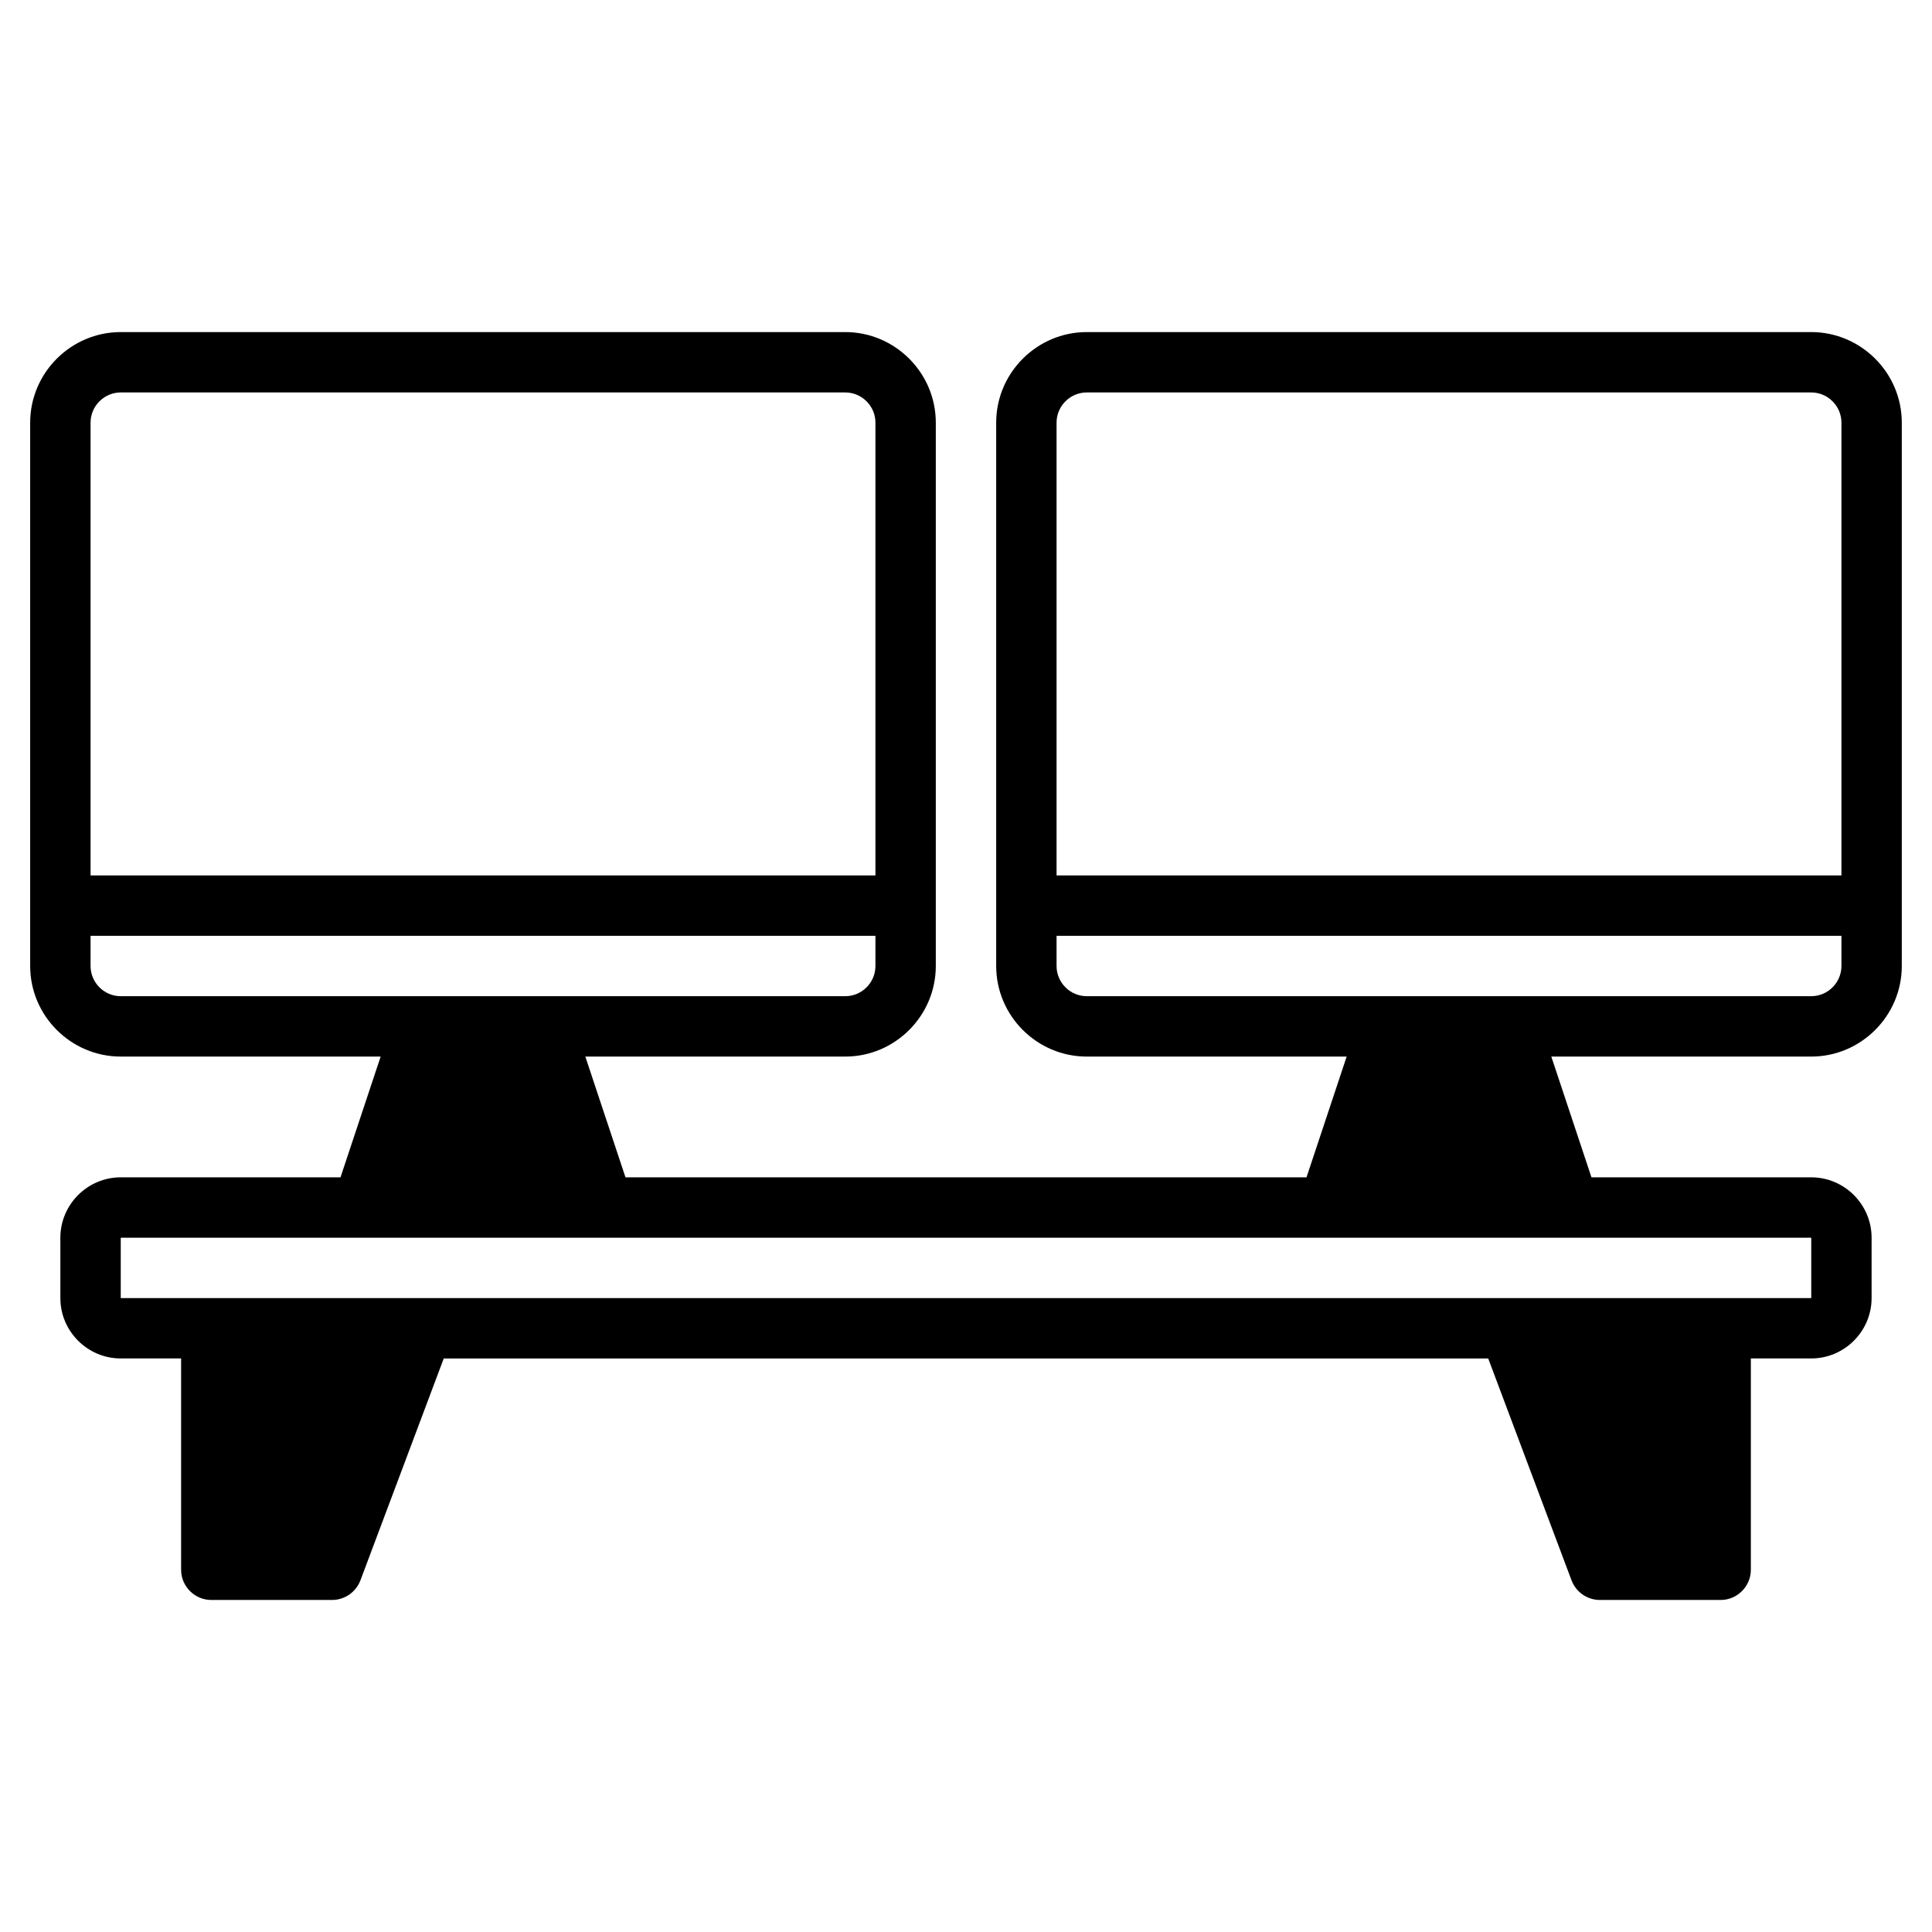
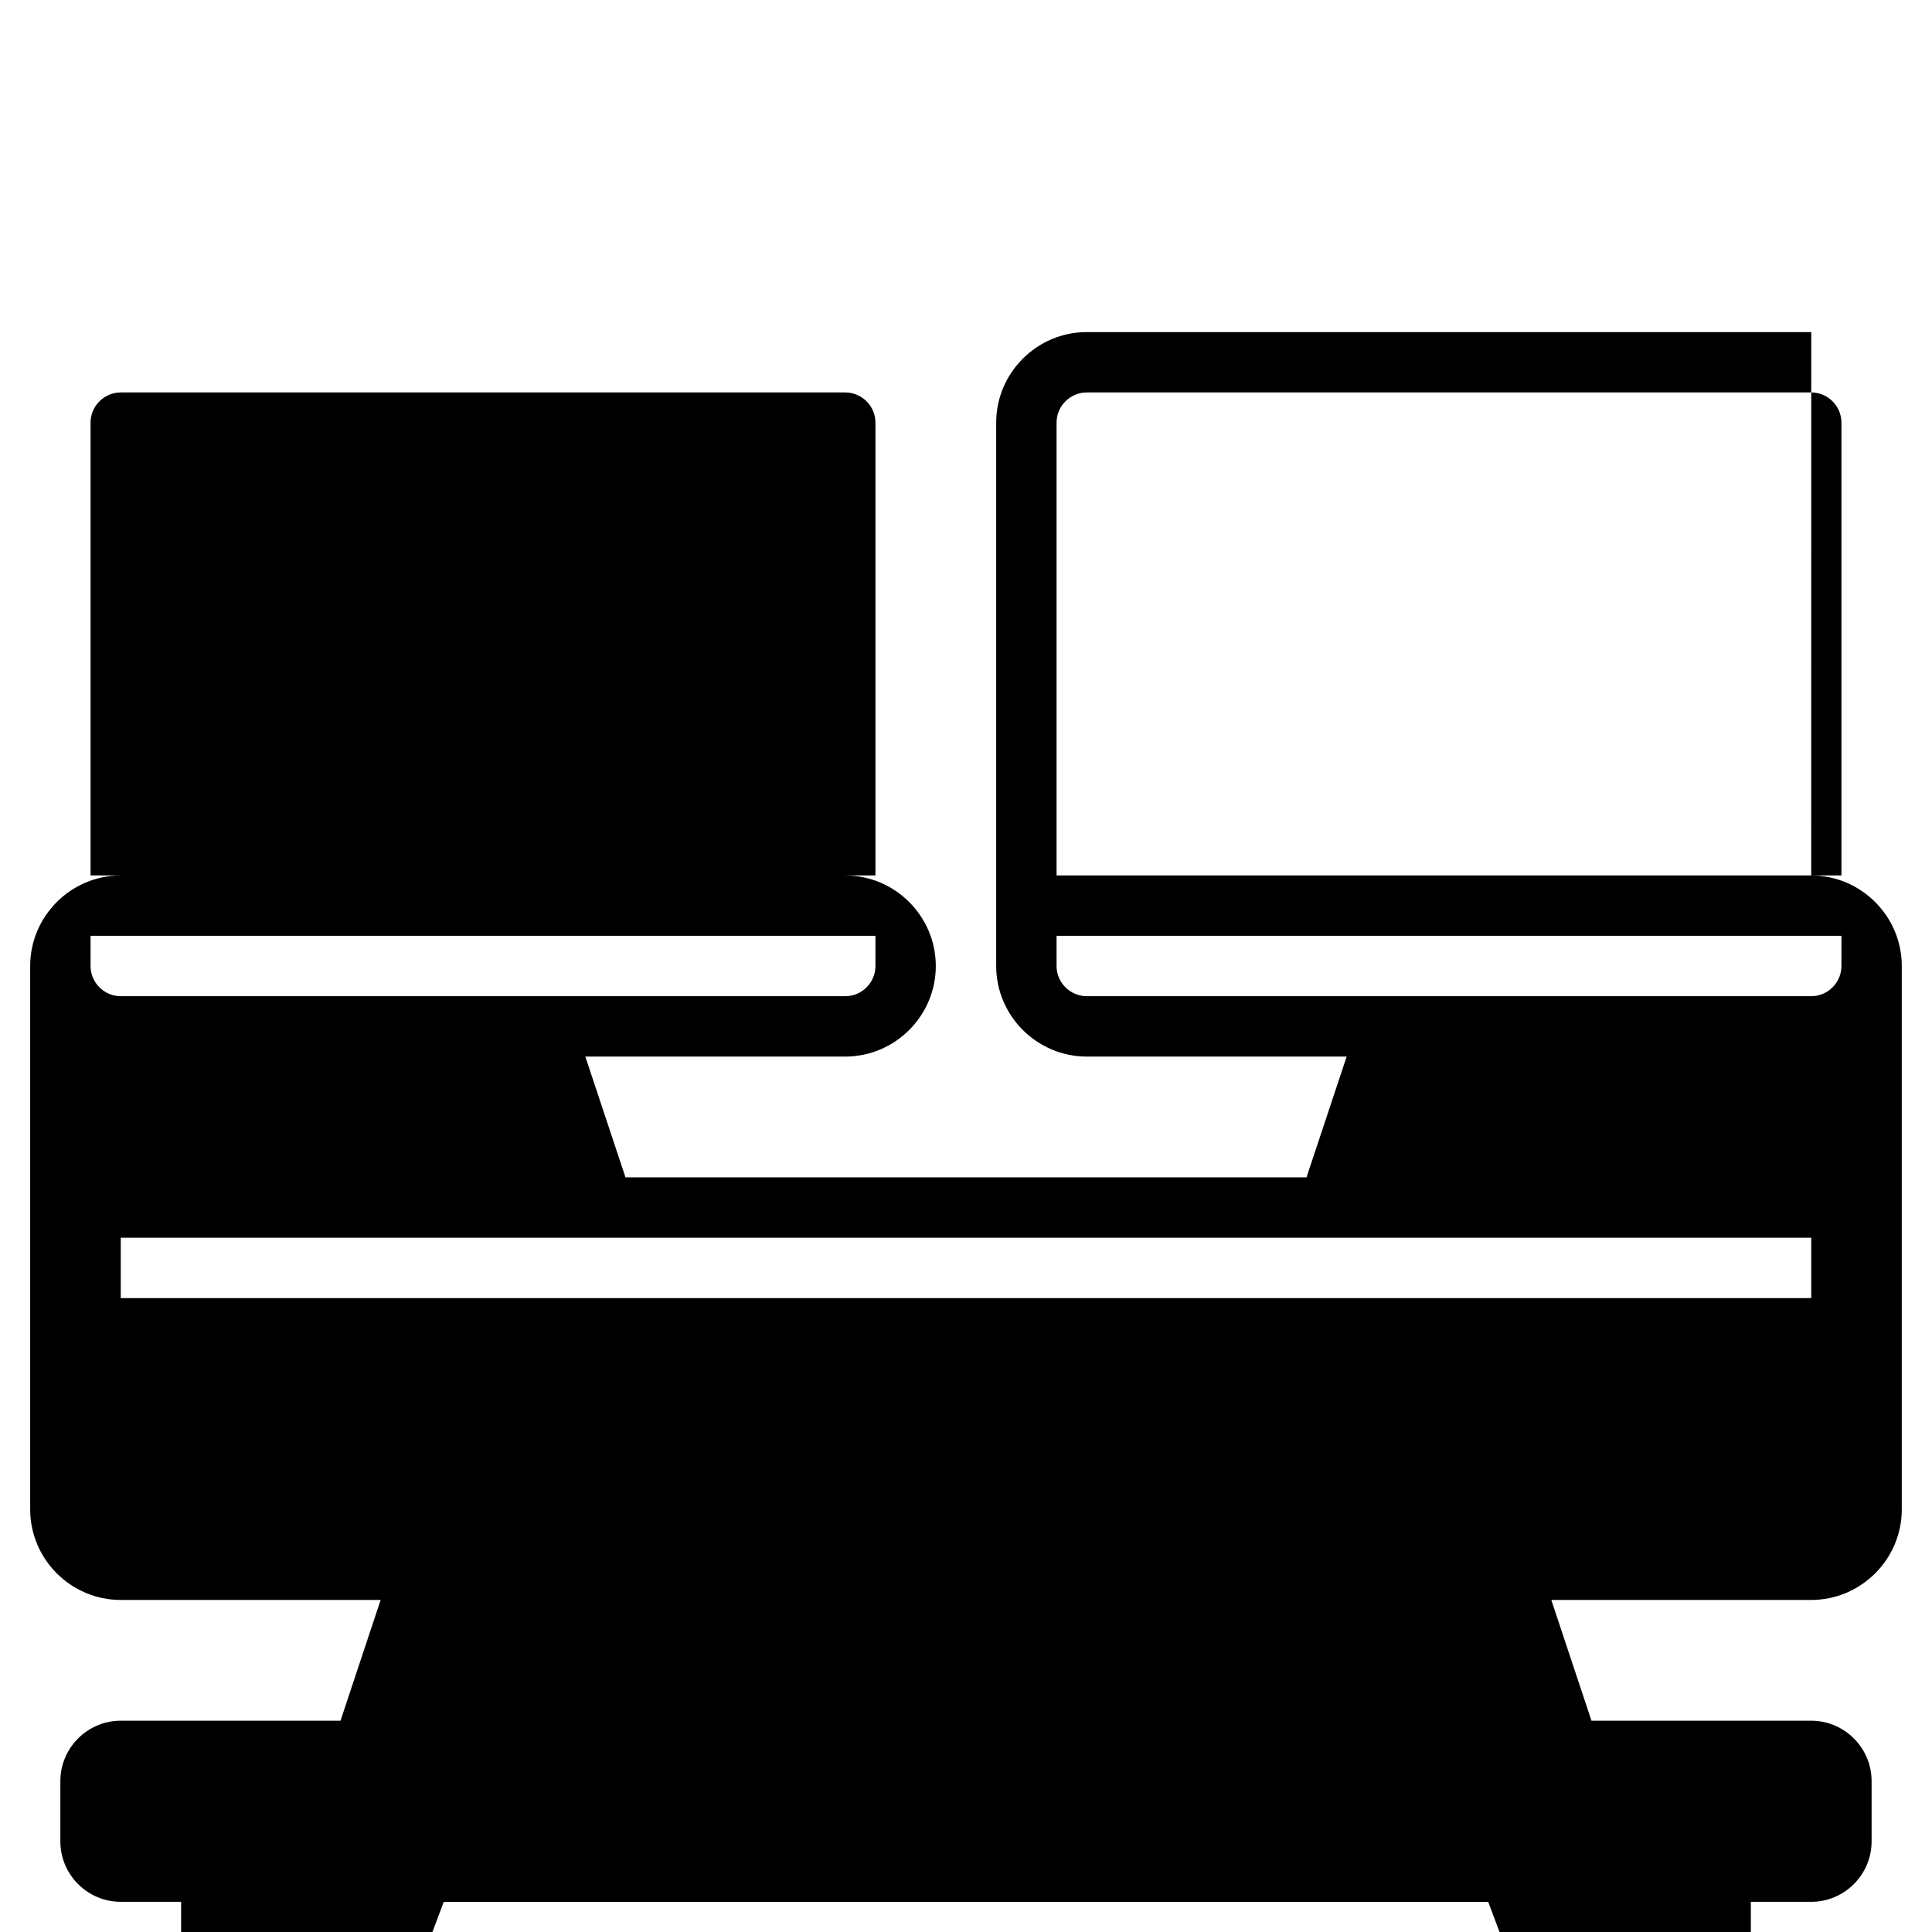
<svg xmlns="http://www.w3.org/2000/svg" width="512pt" height="512pt" version="1.1" viewBox="0 0 512 512">
-   <path d="m480 88.004h-192c-13.199 0-24 10.801-24 24v144c0 13.199 10.801 24 24 24h68.879l-10.641 32h-180.48l-10.641-32h68.879c13.199 0 24-10.801 24-24v-144c0-13.199-10.801-24-24-24h-192c-13.199 0-24 10.801-24 24v144c0 13.199 10.801 24 24 24h68.879l-10.641 32h-58.238c-8.801 0-16 7.199-16 16v16c0 8.801 7.199 16 16 16h16v56.004c0 4.398 3.602 8 8 8h32c3.359 0 6.32-2.078 7.519-5.199l22.078-58.797h276.8l22.078 58.797c1.199 3.121 4.16 5.199 7.519 5.199h32c4.398 0 8-3.602 8-8v-56.004h16c8.801 0 16-7.199 16-16v-16c0-8.801-7.199-16-16-16h-58.238l-10.641-32h68.879c13.199 0 24-10.801 24-24v-144c0-13.199-10.801-24-24-24zm-200 24c0-4.398 3.602-8 8-8h192c4.398 0 8 3.602 8 8v120h-208zm-256 0c0-4.398 3.602-8 8-8h192c4.398 0 8 3.602 8 8v120h-208zm8 152c-4.398 0-8-3.602-8-8v-8h208v8c0 4.398-3.602 8-8 8zm448 80h-448v-16h448zm8-88.004c0 4.398-3.602 8-8 8h-192c-4.398 0-8-3.602-8-8v-8h208z" />
+   <path d="m480 88.004h-192c-13.199 0-24 10.801-24 24v144c0 13.199 10.801 24 24 24h68.879l-10.641 32h-180.48l-10.641-32h68.879c13.199 0 24-10.801 24-24c0-13.199-10.801-24-24-24h-192c-13.199 0-24 10.801-24 24v144c0 13.199 10.801 24 24 24h68.879l-10.641 32h-58.238c-8.801 0-16 7.199-16 16v16c0 8.801 7.199 16 16 16h16v56.004c0 4.398 3.602 8 8 8h32c3.359 0 6.32-2.078 7.519-5.199l22.078-58.797h276.8l22.078 58.797c1.199 3.121 4.16 5.199 7.519 5.199h32c4.398 0 8-3.602 8-8v-56.004h16c8.801 0 16-7.199 16-16v-16c0-8.801-7.199-16-16-16h-58.238l-10.641-32h68.879c13.199 0 24-10.801 24-24v-144c0-13.199-10.801-24-24-24zm-200 24c0-4.398 3.602-8 8-8h192c4.398 0 8 3.602 8 8v120h-208zm-256 0c0-4.398 3.602-8 8-8h192c4.398 0 8 3.602 8 8v120h-208zm8 152c-4.398 0-8-3.602-8-8v-8h208v8c0 4.398-3.602 8-8 8zm448 80h-448v-16h448zm8-88.004c0 4.398-3.602 8-8 8h-192c-4.398 0-8-3.602-8-8v-8h208z" />
</svg>